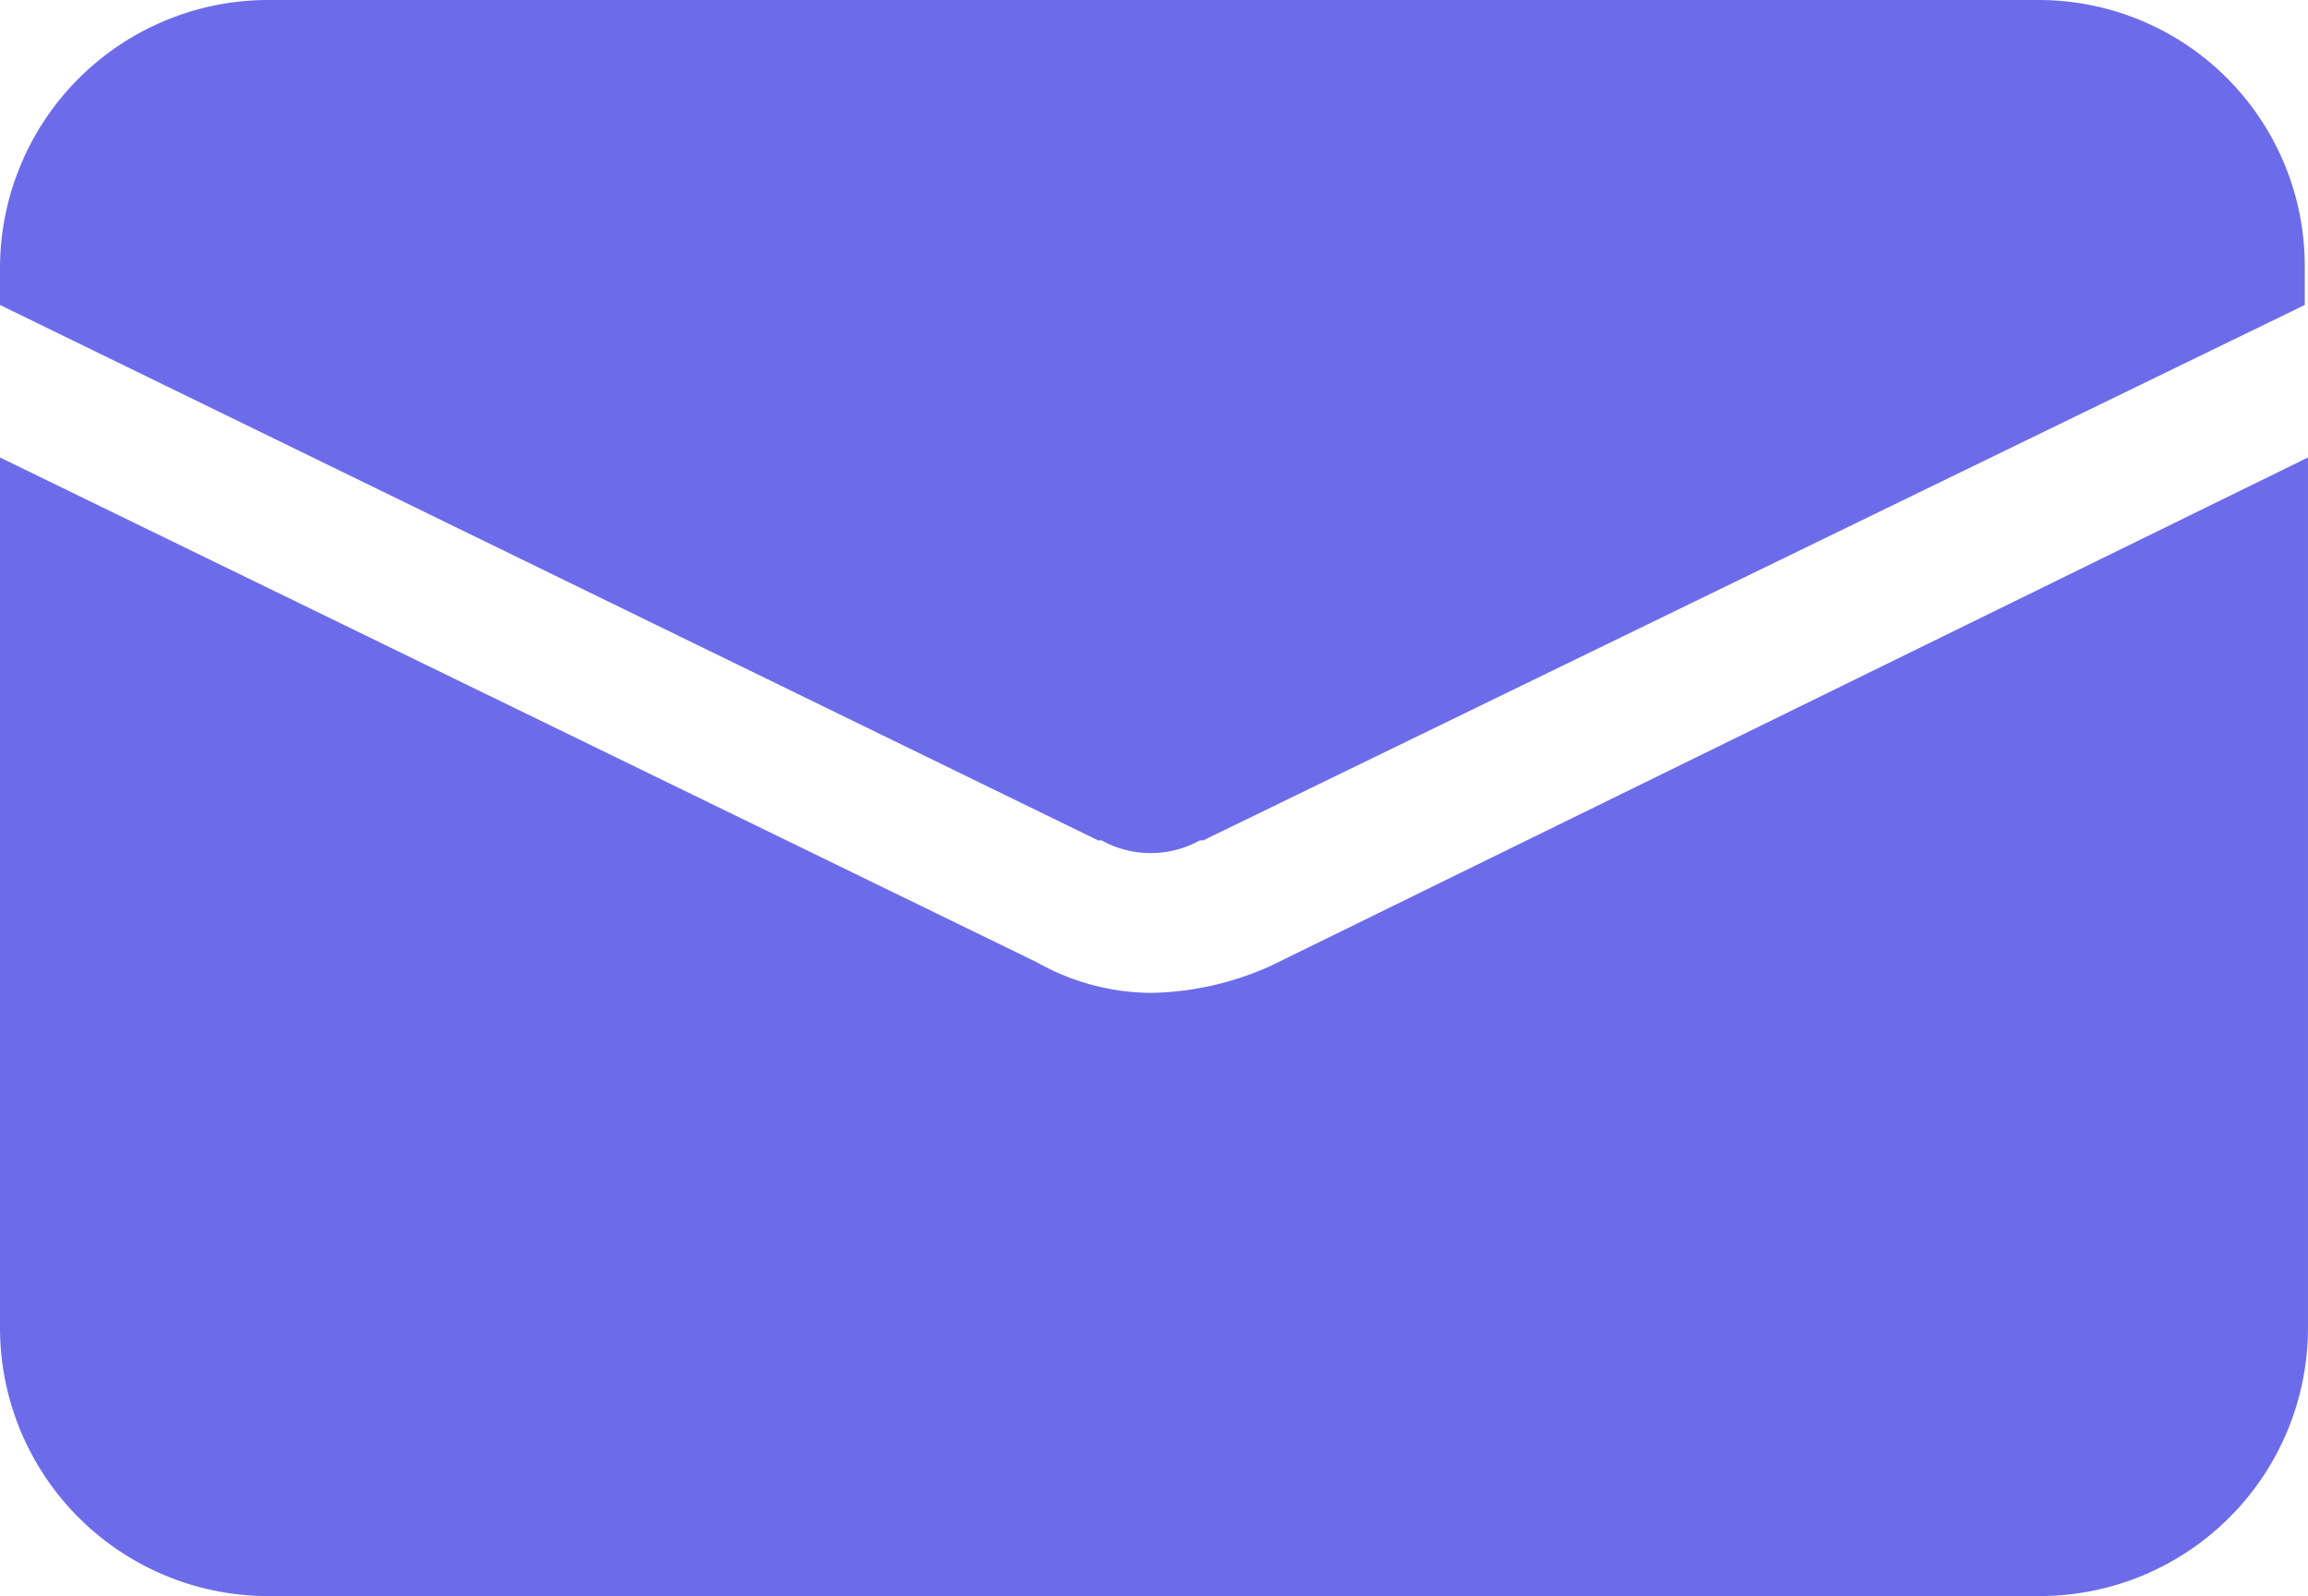
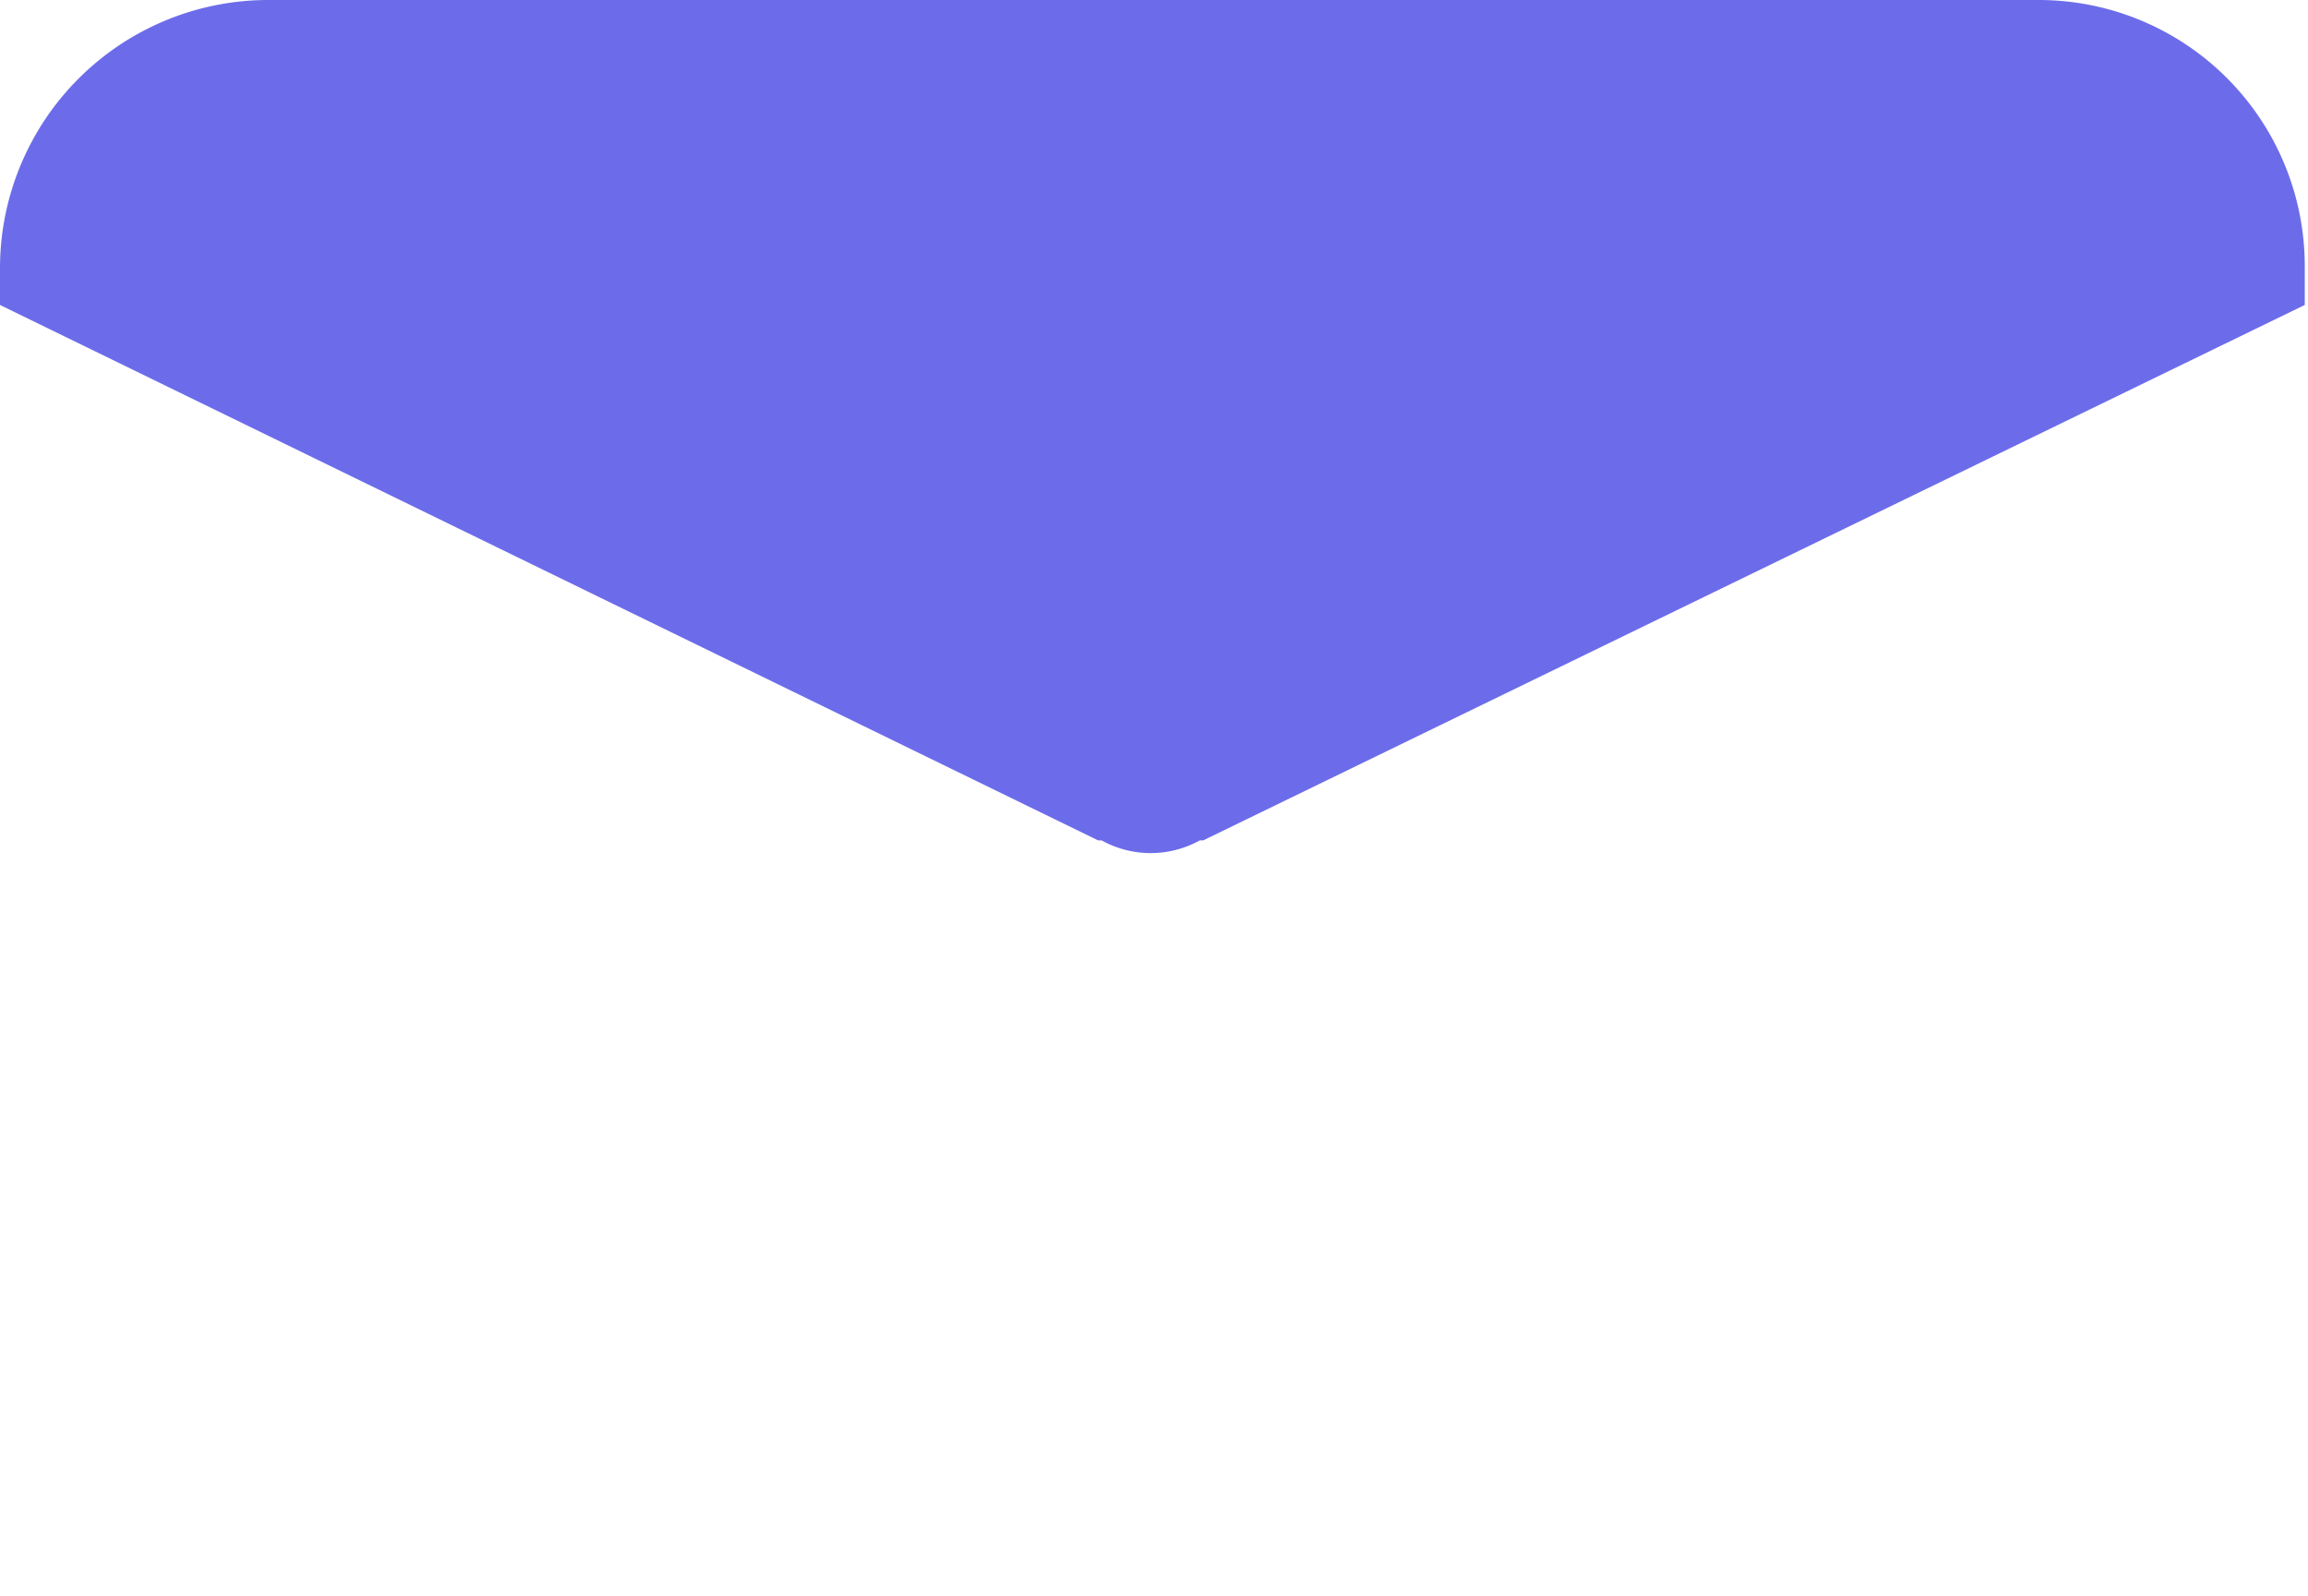
<svg xmlns="http://www.w3.org/2000/svg" id="Groupe_244" data-name="Groupe 244" width="99.733" height="68.978" viewBox="0 0 99.733 68.978">
  <path id="Tracé_365" data-name="Tracé 365" d="M88.017,0H11.569A11.594,11.594,0,0,0,0,11.569V13.18L47.45,36.319H47.6a4.378,4.378,0,0,0,4.247,0h.146l47.6-23.139V11.569A11.5,11.5,0,0,0,88.016,0Z" fill="#6c6cea" />
-   <path id="Tracé_366" data-name="Tracé 366" d="M49.793,30.672a10.136,10.136,0,0,1-4.979-1.318L0,7.533V45.171A11.594,11.594,0,0,0,11.569,56.74H88.163A11.594,11.594,0,0,0,99.732,45.171V7.533L54.919,29.5a13.056,13.056,0,0,1-5.126,1.171Z" transform="translate(0 12.238)" fill="#6c6cea" />
</svg>